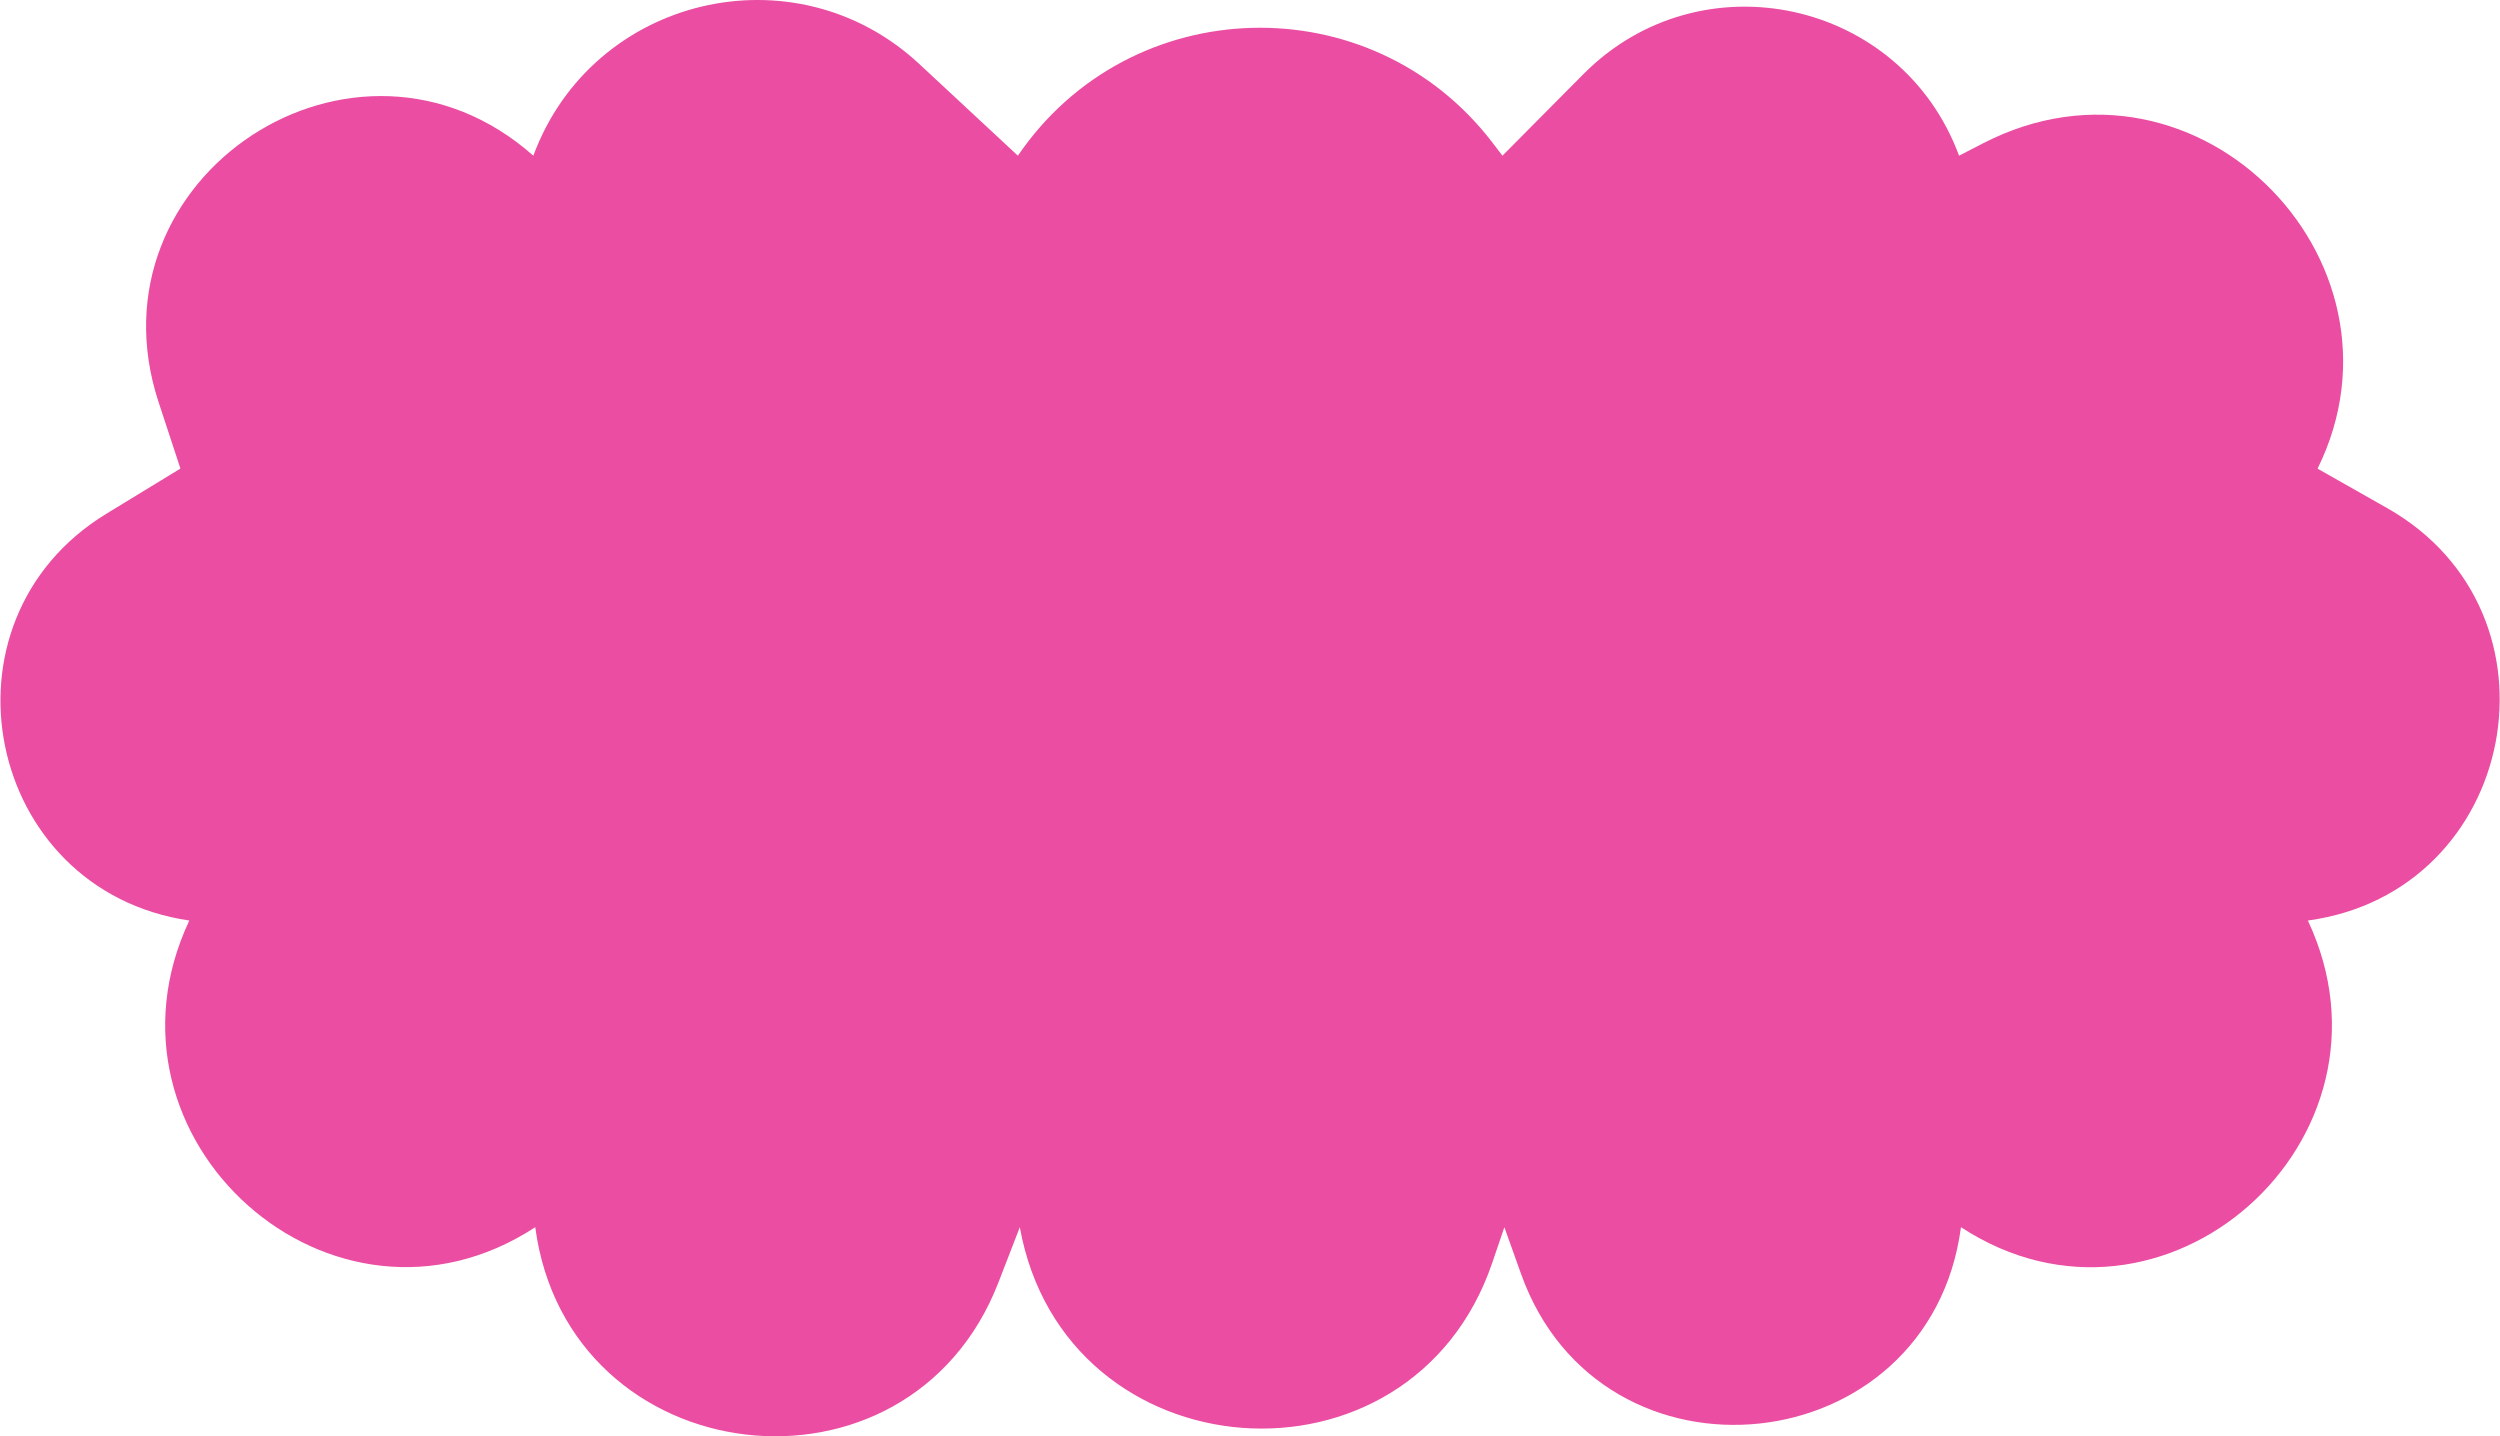
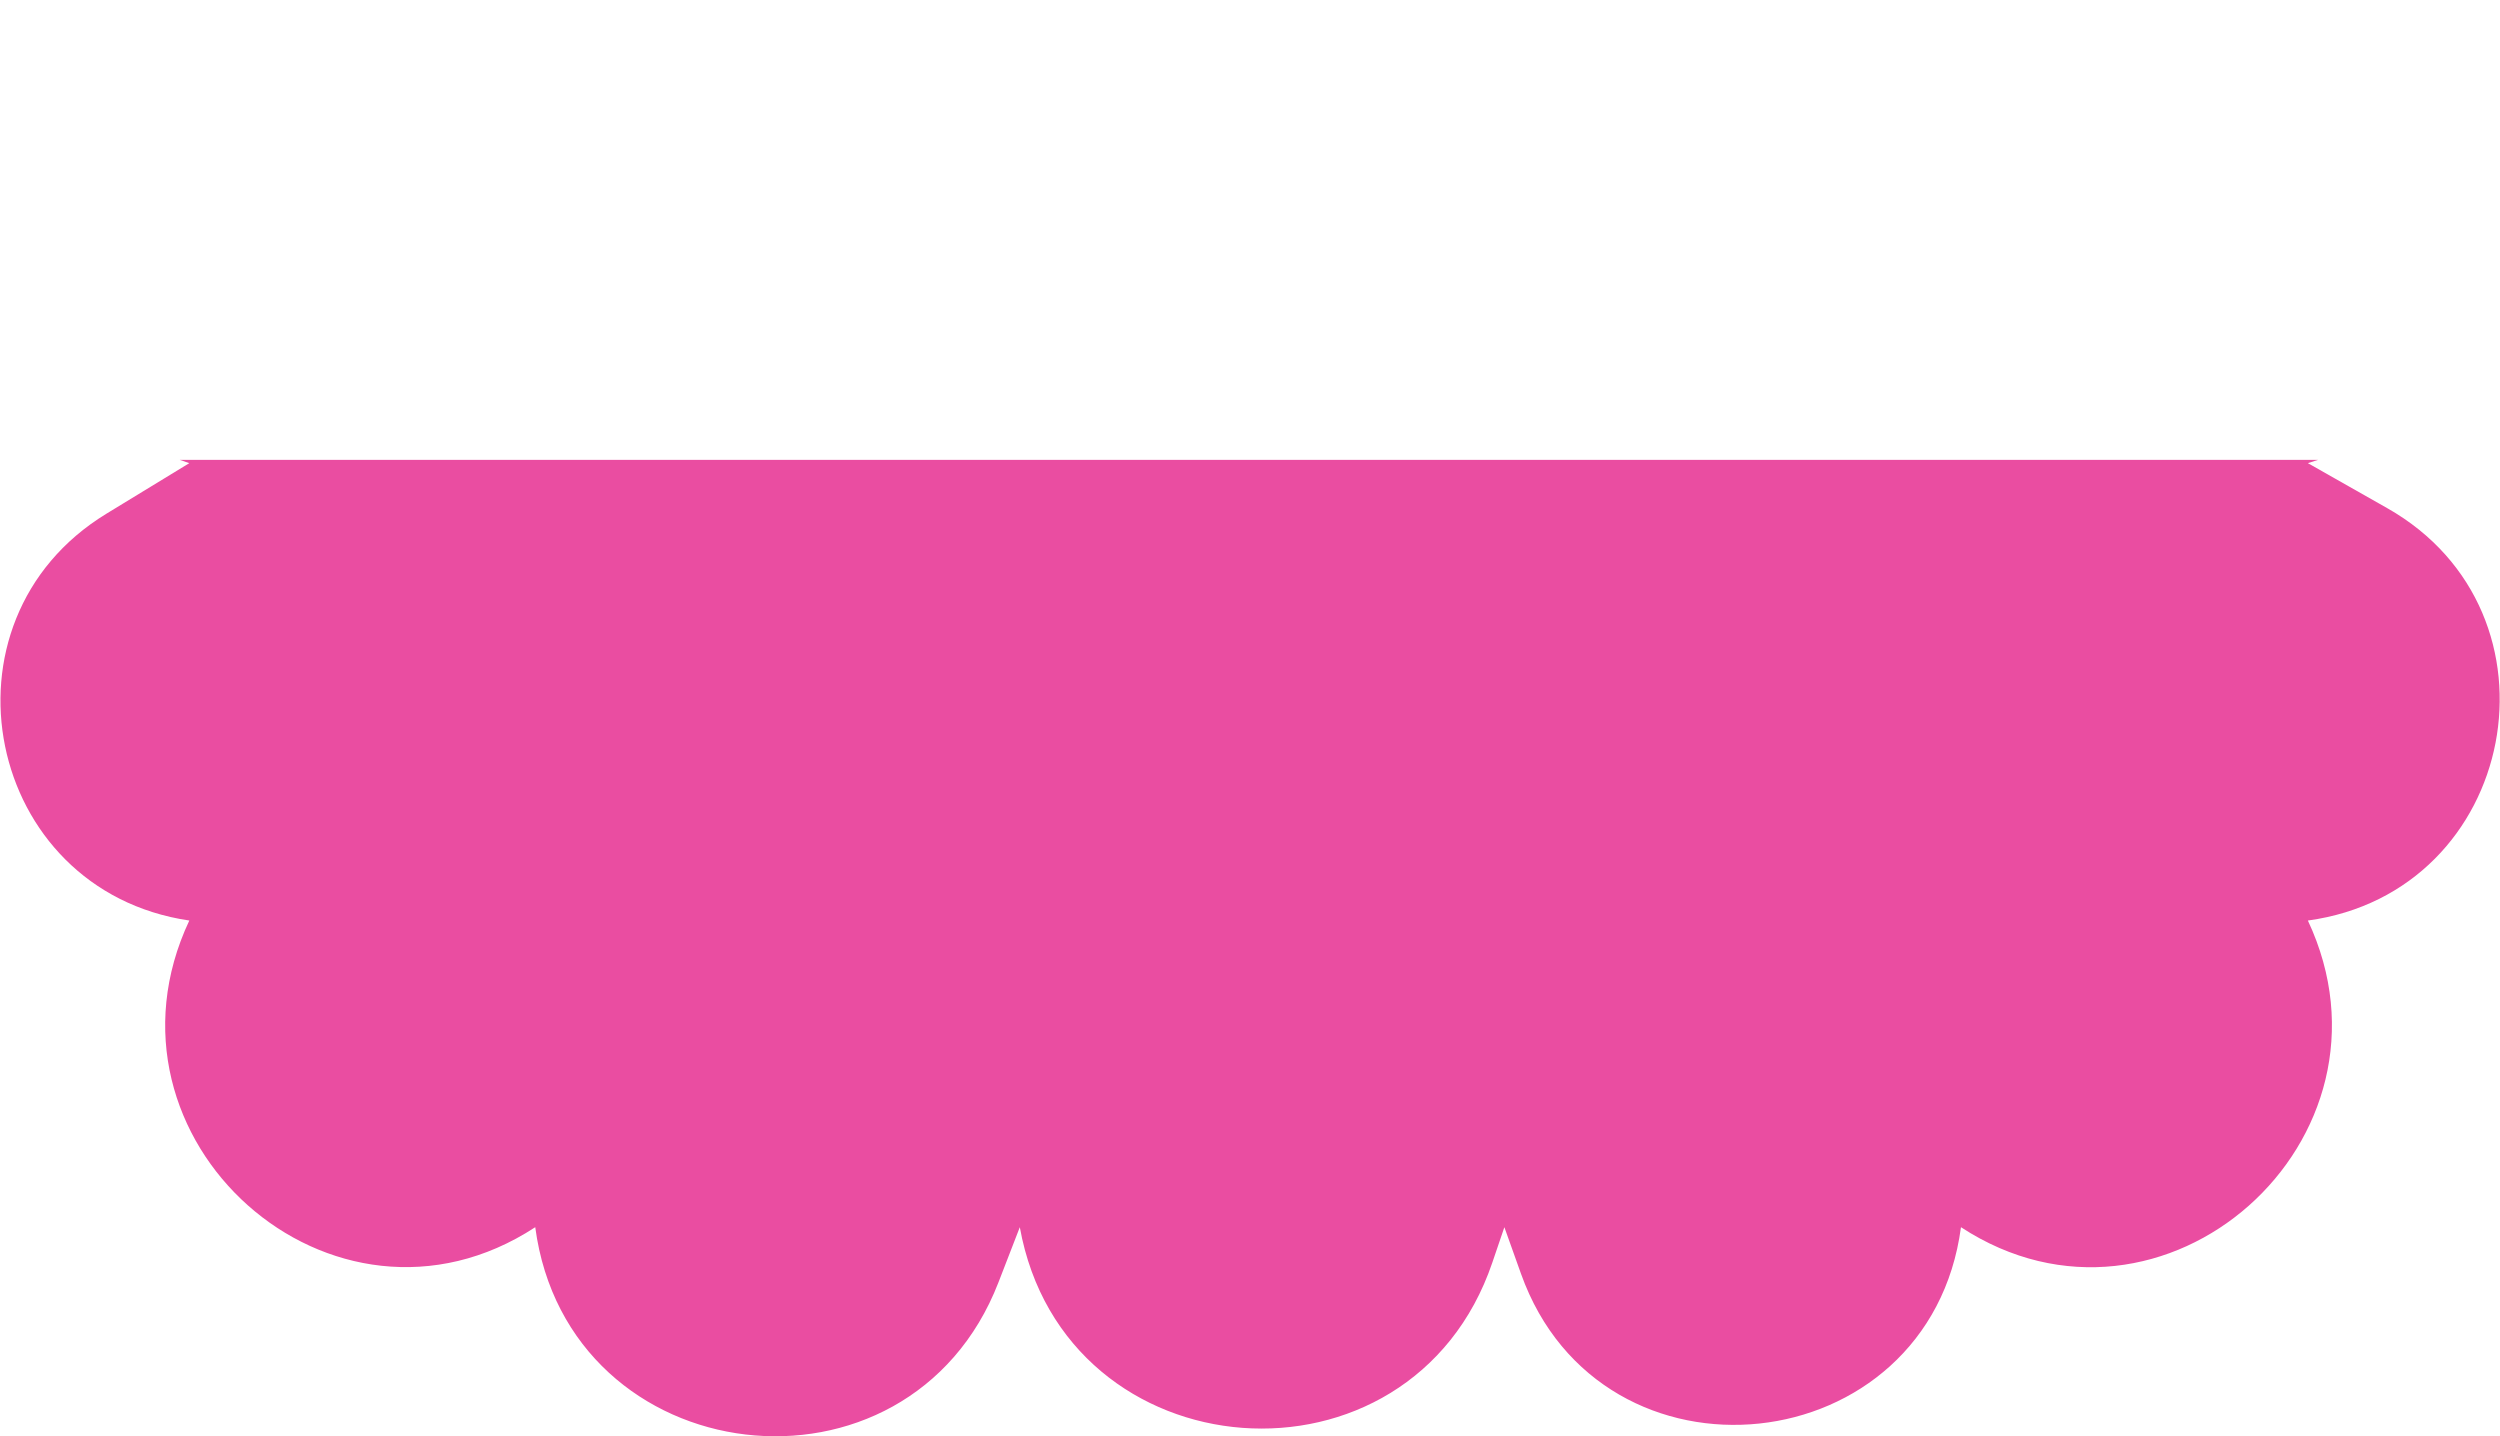
<svg xmlns="http://www.w3.org/2000/svg" width="3474" height="1996" viewBox="0 0 3474 1996" fill="none">
  <path d="M3221.29 639C3216.6 640.614 3211.84 642.147 3207.01 643.597L3317.3 706.141C3573.67 851.522 3499.02 1239.34 3207.01 1279.17C3349.83 1583.44 3006.29 1889.26 2724.96 1705.31C2681.24 2034.19 2225.18 2082.46 2113.58 1770.03L2090.47 1705.31L2073.72 1754.54C1960.68 2086.94 1479.34 2050.85 1417.13 1705.31L1387.5 1781.87C1262.56 2104.78 789.506 2048.52 743.785 1705.31C462.852 1889 120.14 1582.87 263.073 1279.17C-20.973 1237.5 -97.211 863.327 147.888 713.846L263.073 643.597C258.548 642.137 254.086 640.604 249.688 639H3221.29Z" fill="#EA4DA1" />
-   <path d="M741.122 216.366C823.166 -5.274 1104.27 -72.142 1277.33 88.817L1414.46 216.366C1570.72 -12.971 1905.66 -22.06 2074.13 198.464L2087.8 216.366L2200.35 102.979C2363.47 -61.372 2642.06 -0.853 2722.3 216.366L2755.58 199.198C3057.04 43.709 3372.42 373.584 3213.36 664.952H255.271L220.387 558.837C117.495 245.833 494.483 -2.1 741.122 216.366Z" fill="#EA4DA1" />
</svg>